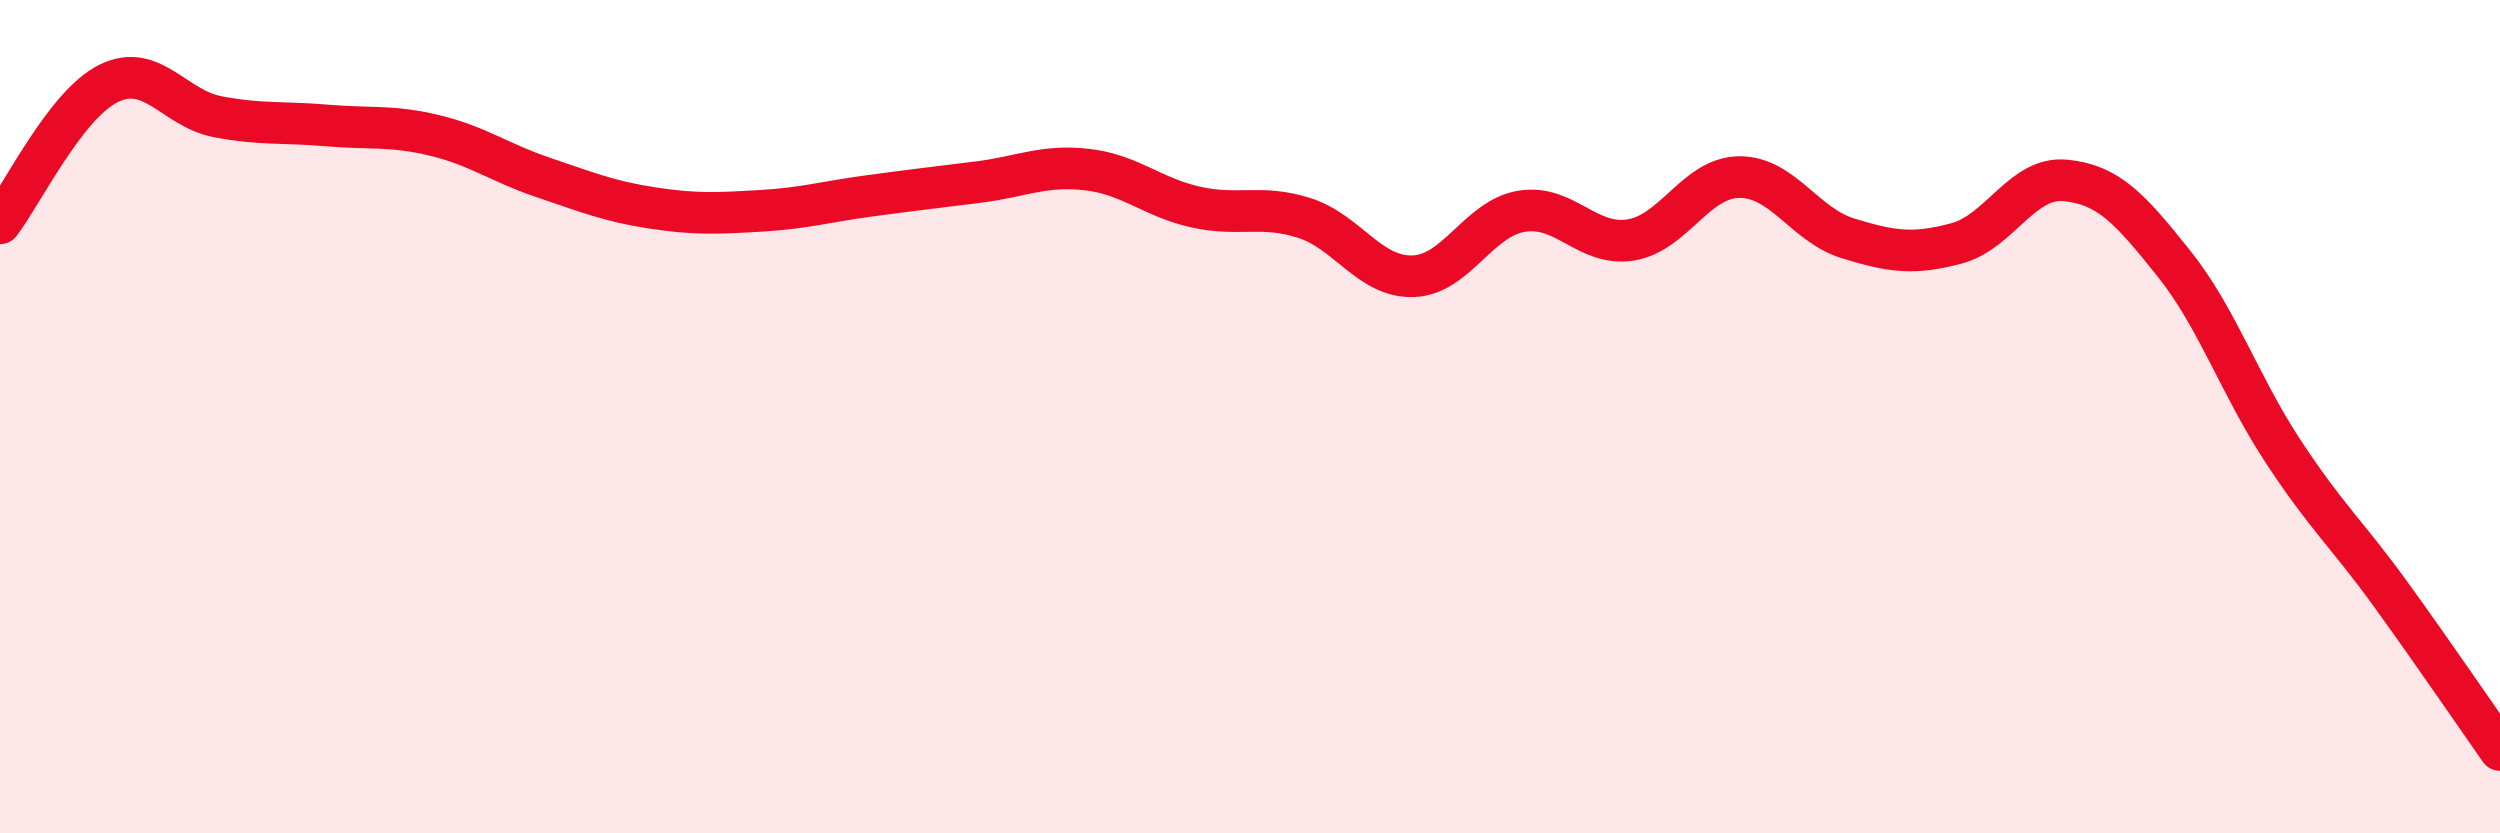
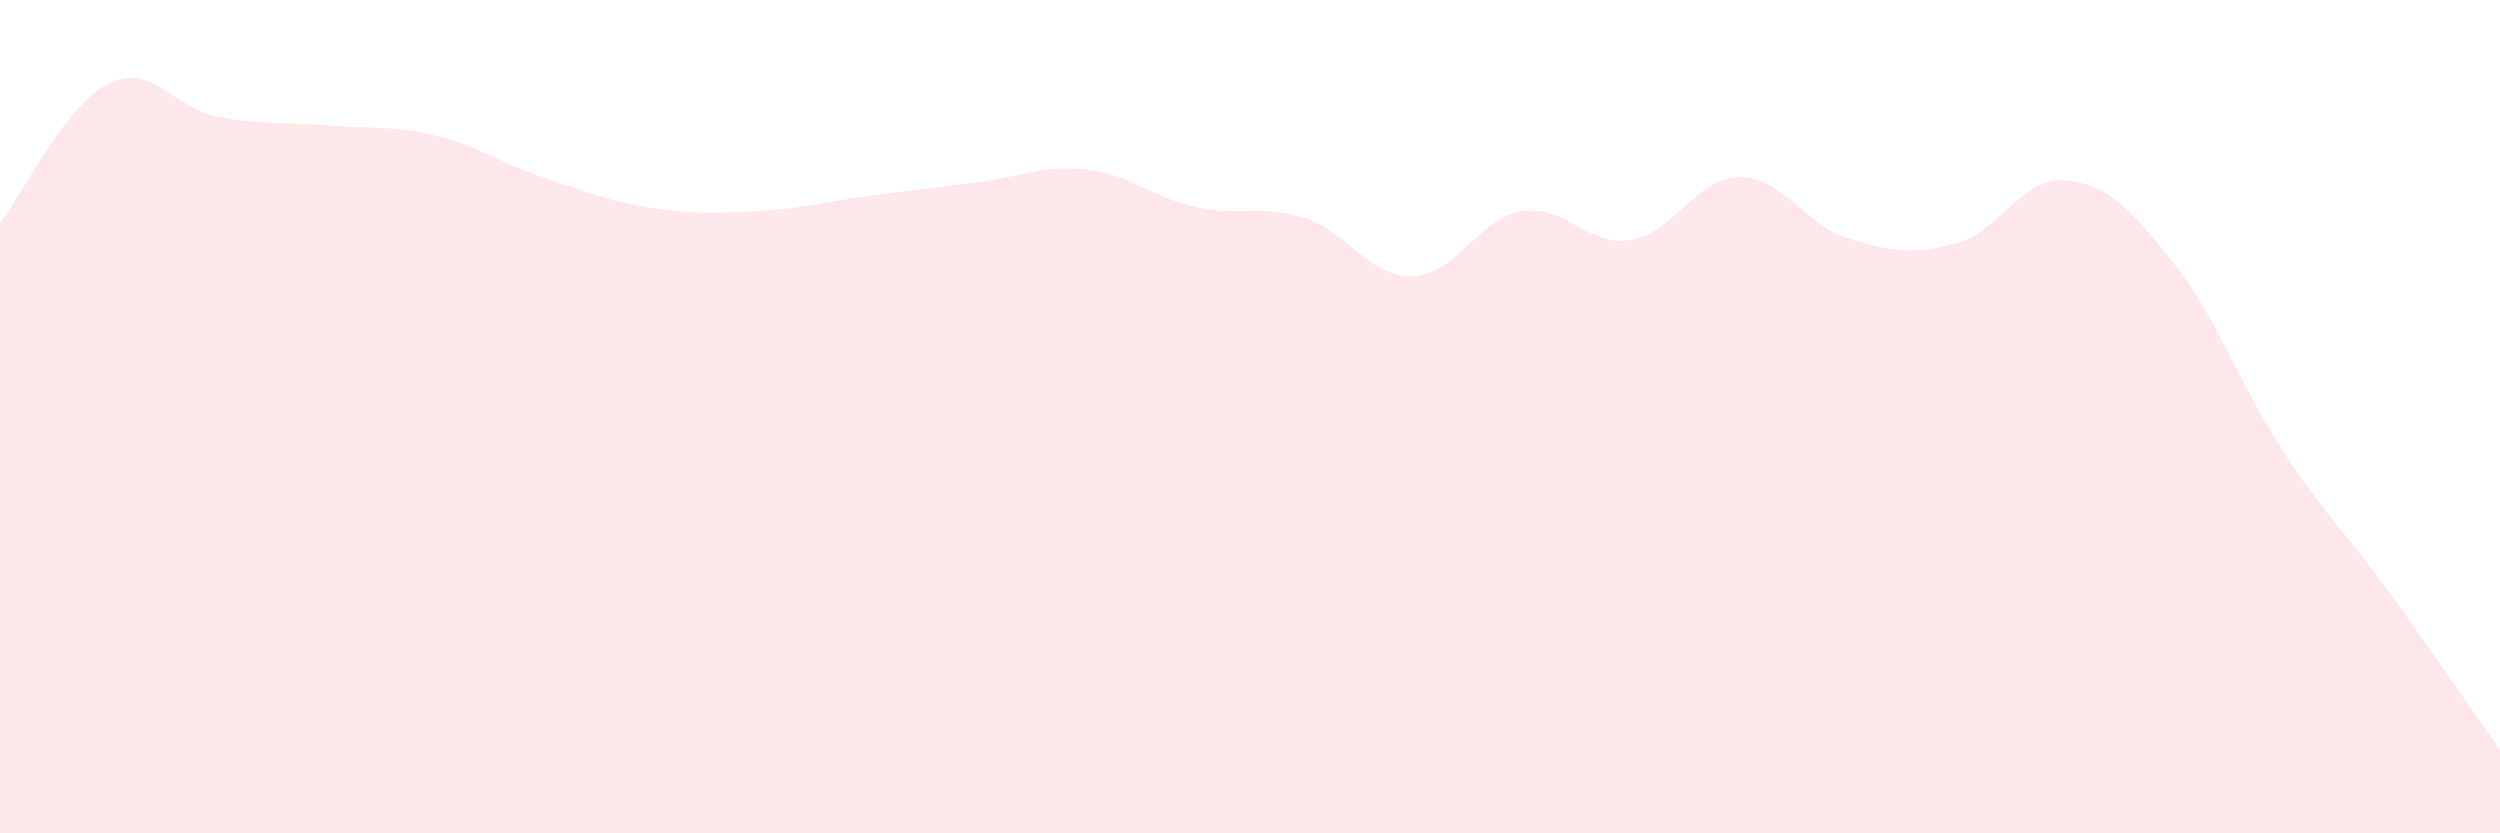
<svg xmlns="http://www.w3.org/2000/svg" width="60" height="20" viewBox="0 0 60 20">
  <path d="M 0,5.36 C 0.52,4.69 1.57,2.51 2.61,2 C 3.65,1.49 4.18,2.6 5.22,2.8 C 6.26,3 6.79,2.92 7.83,3.01 C 8.87,3.1 9.39,3 10.43,3.25 C 11.47,3.5 12,3.91 13.04,4.26 C 14.08,4.61 14.61,4.83 15.65,4.99 C 16.69,5.15 17.22,5.12 18.26,5.06 C 19.3,5 19.83,4.84 20.87,4.7 C 21.91,4.56 22.44,4.5 23.48,4.37 C 24.52,4.24 25.05,3.95 26.09,4.07 C 27.13,4.19 27.66,4.74 28.7,4.97 C 29.74,5.2 30.26,4.9 31.3,5.23 C 32.34,5.56 32.87,6.66 33.91,6.63 C 34.95,6.6 35.48,5.24 36.52,5.07 C 37.56,4.9 38.09,5.92 39.13,5.76 C 40.17,5.6 40.7,4.26 41.74,4.25 C 42.78,4.24 43.31,5.4 44.35,5.72 C 45.39,6.04 45.92,6.12 46.96,5.84 C 48,5.56 48.53,4.23 49.57,4.33 C 50.61,4.43 51.13,5.02 52.17,6.32 C 53.21,7.62 53.74,9.22 54.78,10.81 C 55.82,12.4 56.35,12.84 57.39,14.28 C 58.43,15.72 59.48,17.26 60,18L60 20L0 20Z" fill="#EB0A25" opacity="0.1" stroke-linecap="round" stroke-linejoin="round" />
-   <path d="M 0,5.36 C 0.52,4.69 1.57,2.51 2.61,2 C 3.65,1.49 4.18,2.6 5.22,2.8 C 6.26,3 6.79,2.92 7.83,3.01 C 8.87,3.1 9.39,3 10.43,3.25 C 11.47,3.5 12,3.91 13.04,4.26 C 14.08,4.61 14.61,4.83 15.65,4.99 C 16.69,5.15 17.22,5.12 18.26,5.06 C 19.3,5 19.83,4.84 20.87,4.7 C 21.91,4.56 22.44,4.5 23.48,4.37 C 24.52,4.24 25.05,3.95 26.09,4.07 C 27.13,4.19 27.66,4.74 28.7,4.97 C 29.74,5.2 30.26,4.9 31.3,5.23 C 32.34,5.56 32.87,6.66 33.91,6.63 C 34.95,6.6 35.48,5.24 36.52,5.07 C 37.56,4.9 38.09,5.92 39.13,5.76 C 40.17,5.6 40.7,4.26 41.74,4.25 C 42.78,4.24 43.31,5.4 44.35,5.72 C 45.39,6.04 45.92,6.12 46.96,5.84 C 48,5.56 48.53,4.23 49.57,4.33 C 50.61,4.43 51.13,5.02 52.17,6.32 C 53.21,7.62 53.74,9.22 54.78,10.81 C 55.82,12.4 56.35,12.84 57.39,14.28 C 58.43,15.72 59.48,17.26 60,18" stroke="#EB0A25" stroke-width="1" fill="none" stroke-linecap="round" stroke-linejoin="round" />
</svg>